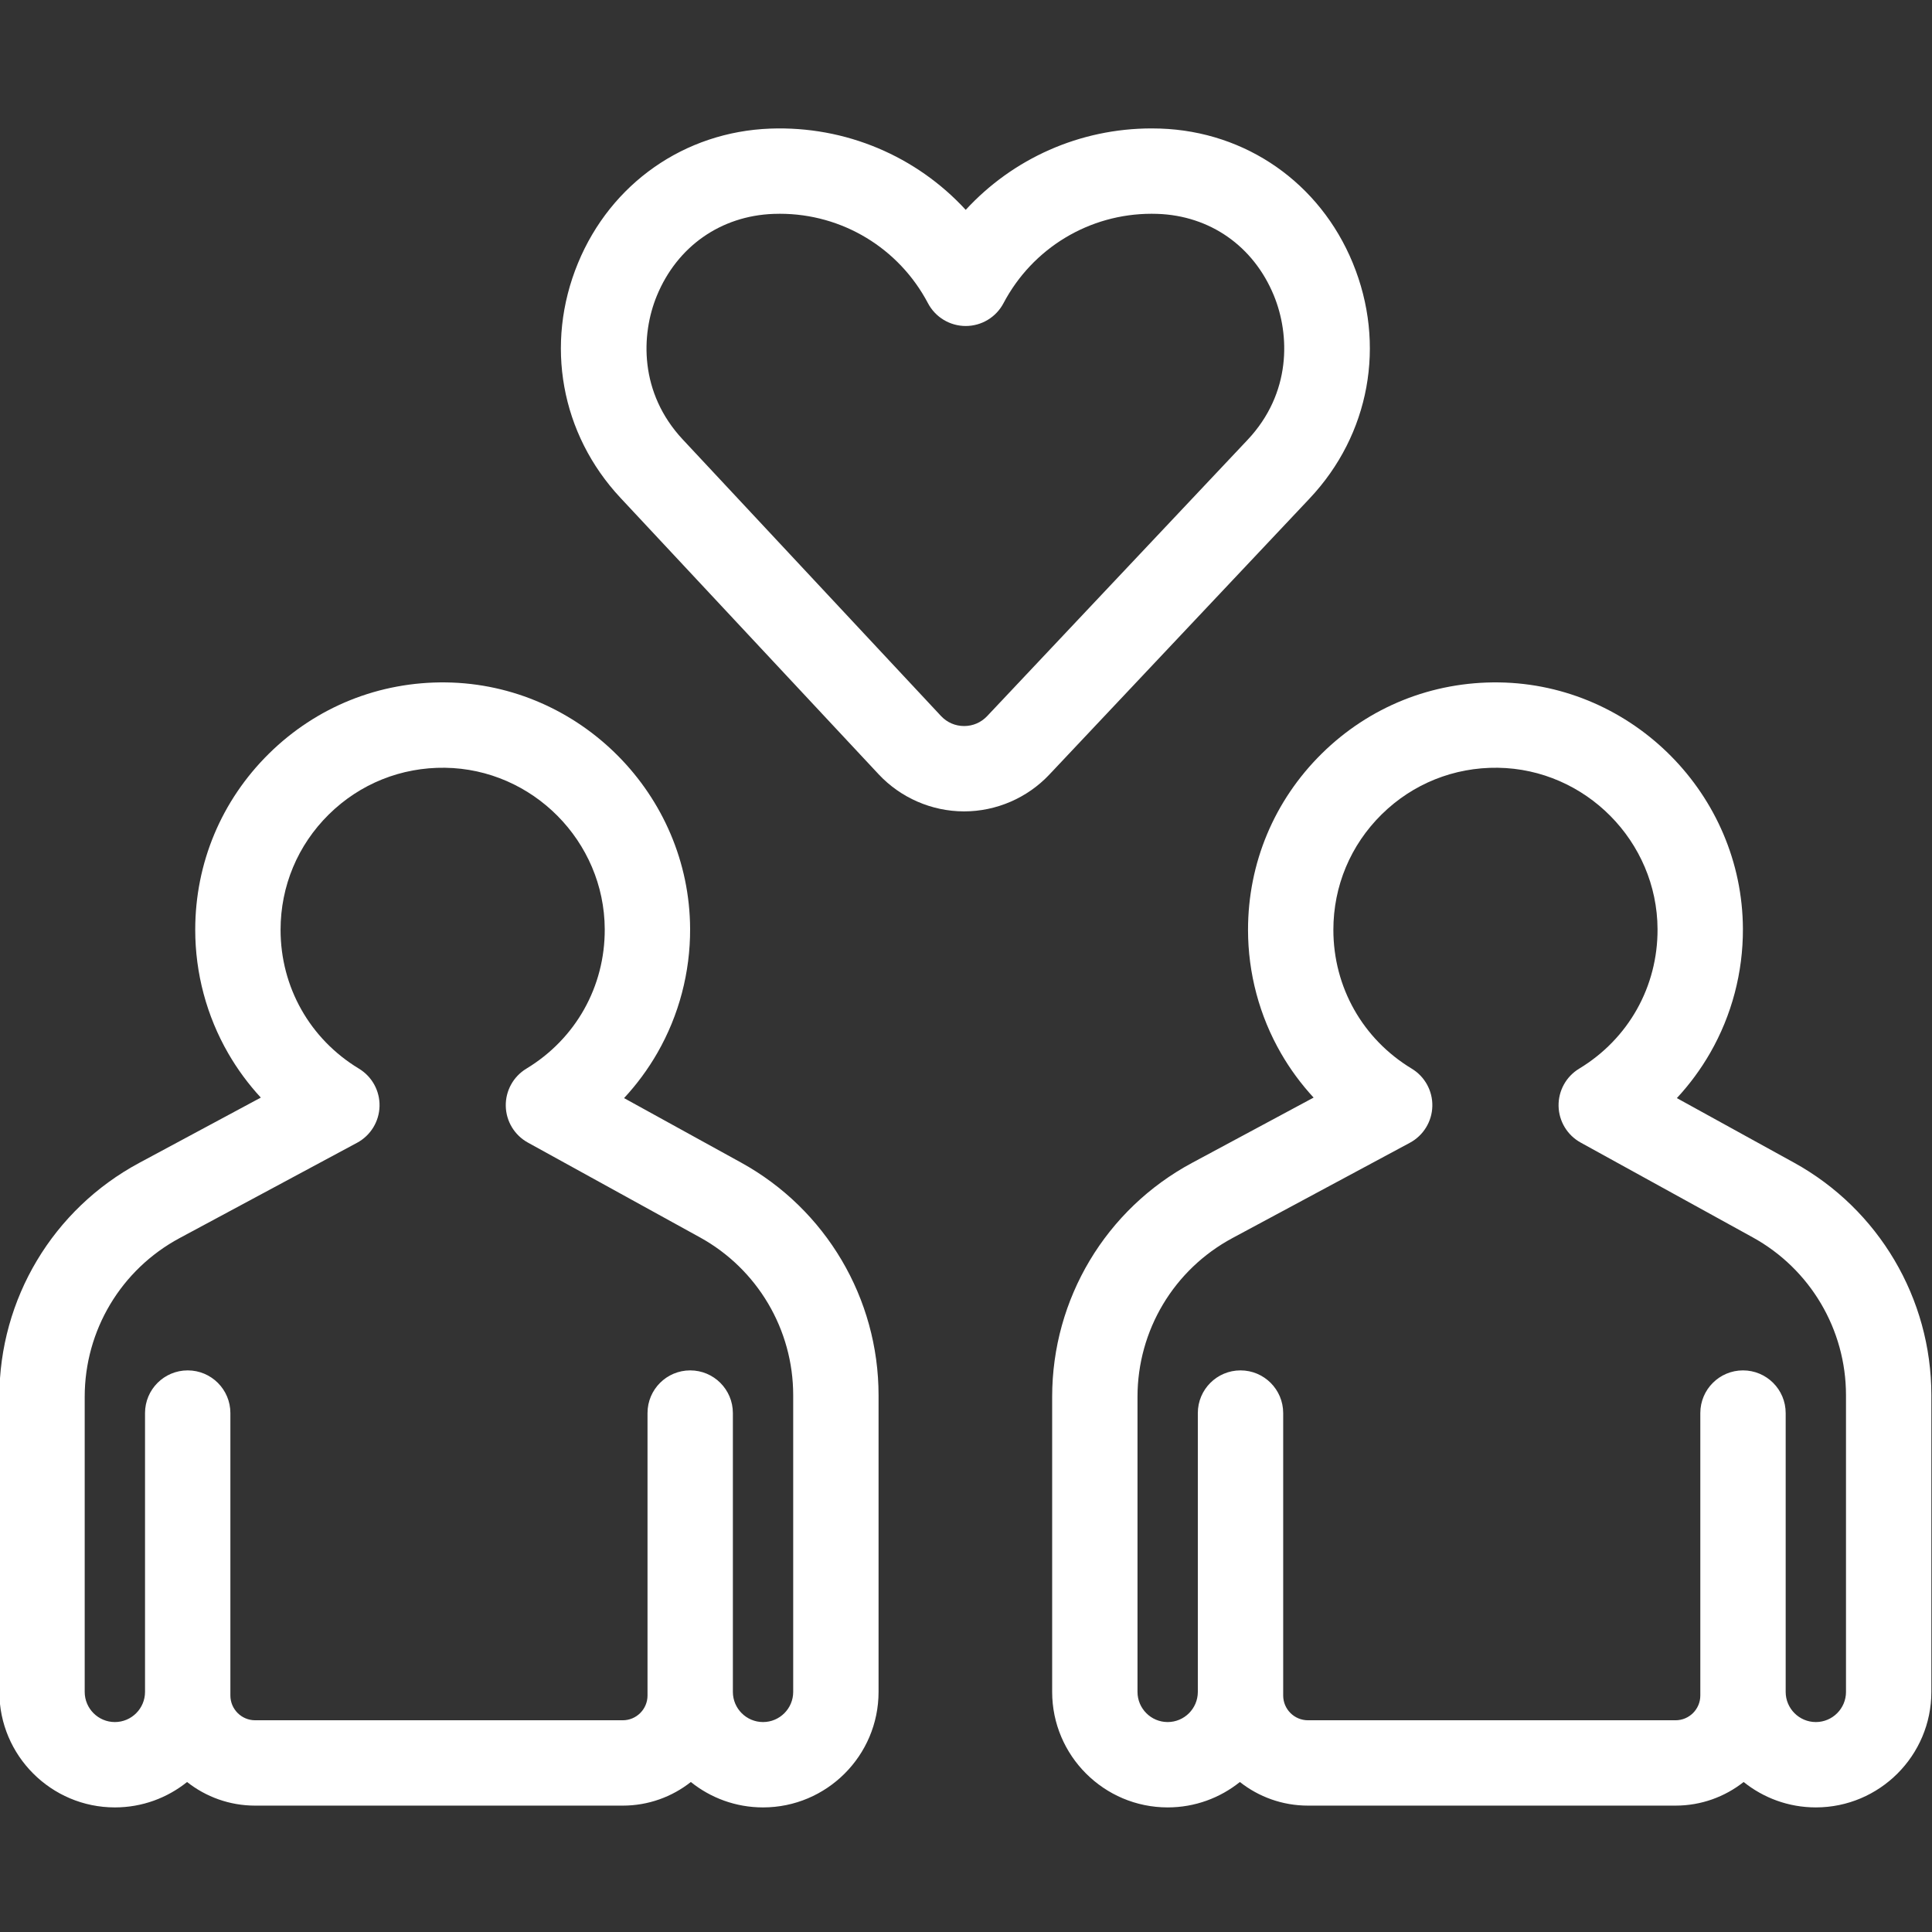
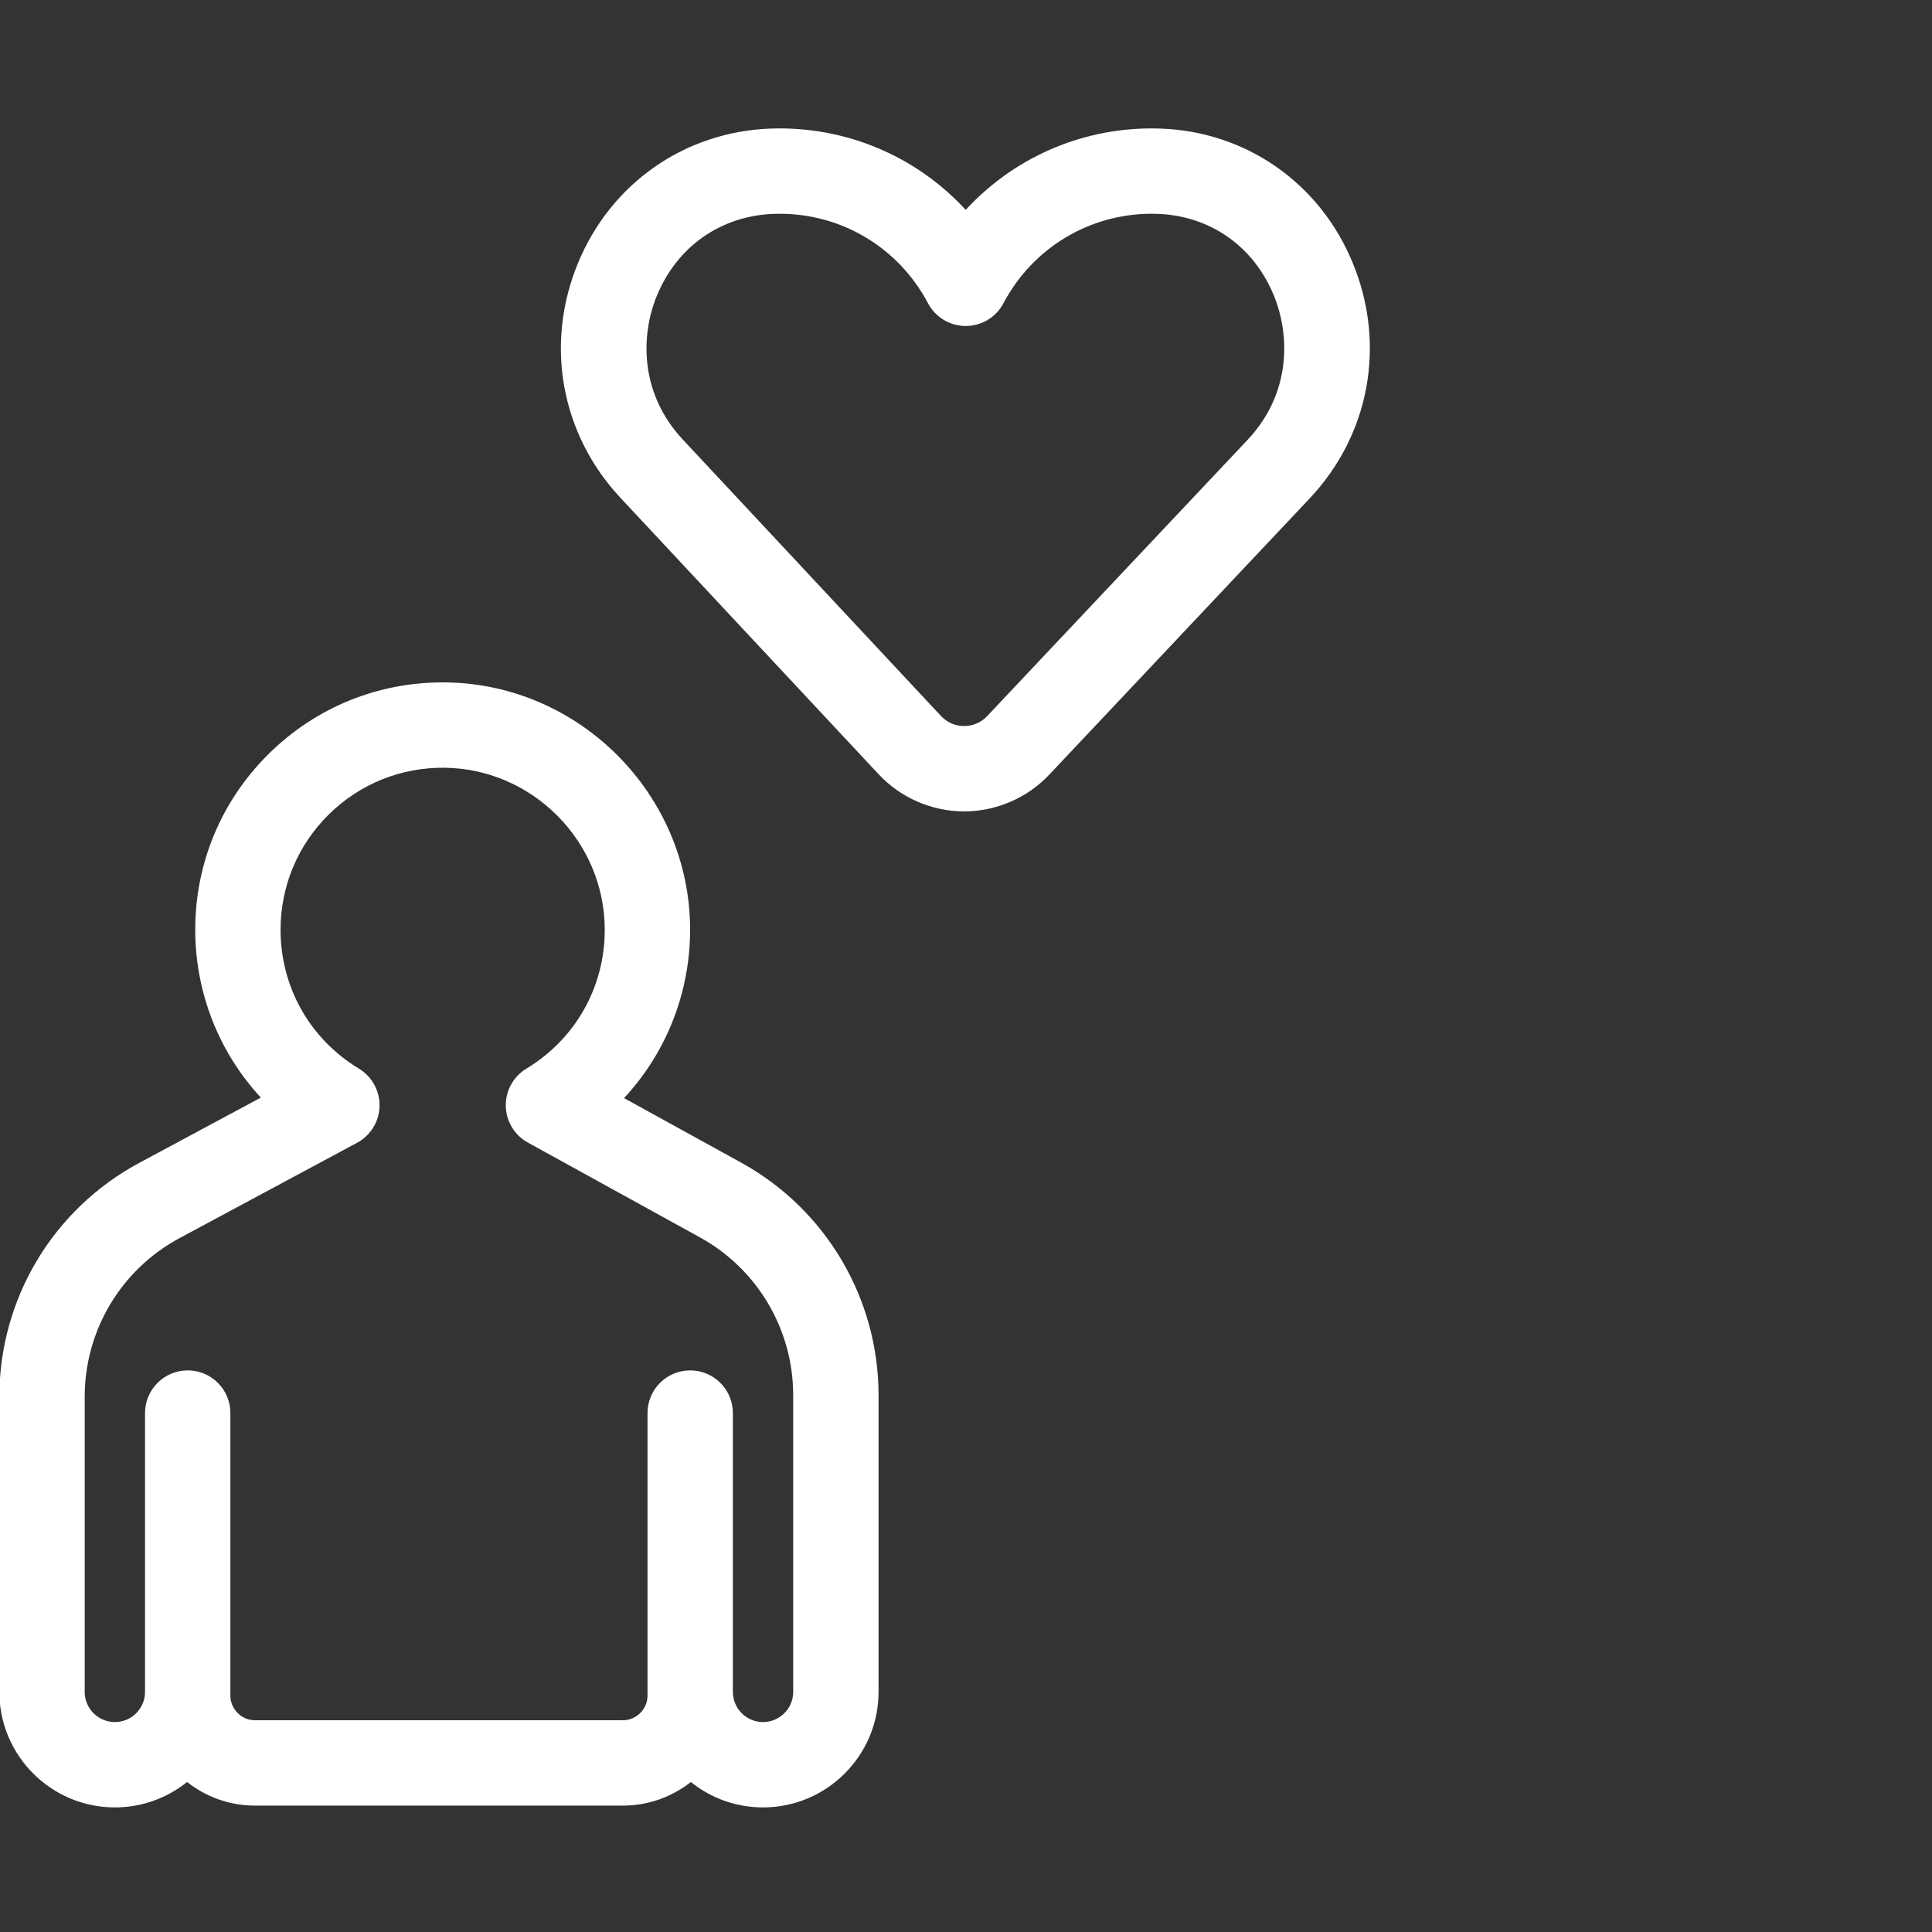
<svg xmlns="http://www.w3.org/2000/svg" version="1.1" viewBox="0 0 500 500">
  <rect x="0" y="0" width="500" height="500" fill="#333333" stroke="none" />
  <defs>
    <style>
      .cls-1 {
        fill: #fff;
      }
    </style>
  </defs>
  <g>
    <g id="_レイヤー_1" data-name="レイヤー_1">
      <g>
        <path class="cls-1" d="M338.926,129.007c15.569-16.514,19.848-39.872,11.167-60.957-8.523-20.702-27.614-34.027-49.822-34.777-.736-.025-1.491-.038-2.243-.038-18.573,0-35.89,7.801-48.1,21.078-12.748-13.861-31.052-21.748-50.572-21.032-22.188.827-41.262,14.168-49.777,34.817-8.641,20.953-4.434,44.221,10.979,60.725l66.822,71.55c5.688,6.09,13.729,9.594,22.063,9.614h.07c8.308,0,16.337-3.464,22.037-9.51l67.377-71.47v-0ZM249.514,187.897h-.02c-2.288-.005-4.408-.929-5.97-2.602l-66.822-71.55c-11.279-12.077-10.857-27.148-6.701-37.226,5.256-12.744,16.538-20.656,30.177-21.164.549-.02,1.105-.031,1.651-.031,16.113,0,30.801,8.871,38.33,23.151,1.911,3.625,5.672,5.893,9.77,5.893,4.098,0,7.859-2.269,9.77-5.893,7.529-14.28,22.217-23.151,38.33-23.151.5,0,.998.008,1.496.025,13.622.461,24.891,8.352,30.143,21.11,4.179,10.151,4.584,25.305-6.814,37.395l-67.377,71.47c-1.565,1.66-3.682,2.573-5.962,2.573Z" />
        <path class="cls-1" d="M191.812,300.886l-30.306-16.697c3.303-3.558,6.205-7.489,8.631-11.716,5.583-9.729,8.51-20.832,8.463-32.107-.145-34.674-28.464-63.276-63.128-63.759-17.295-.226-33.574,6.306-45.873,18.434-12.3,12.131-19.074,28.324-19.074,45.598,0,11.222,2.948,22.269,8.527,31.944,2.382,4.133,5.221,7.981,8.445,11.473l-31.458,16.896C13.706,312.946-.167,336.144-.167,361.493v76.368c0,16.484,13.411,29.896,29.896,29.896,7.064,0,13.564-2.463,18.686-6.575,4.852,3.826,10.973,6.112,17.617,6.112h95.139c6.644,0,12.766-2.286,17.617-6.112,5.122,4.112,11.622,6.575,18.686,6.575,16.484,0,29.896-13.411,29.896-29.896v-76.785c0-25.041-13.625-48.104-35.558-60.189ZM205.28,437.861c0,4.304-3.502,7.806-7.806,7.806-4.304,0-7.806-3.502-7.806-7.806v-72.161c0-6.1-4.945-11.045-11.045-11.045s-11.045,4.945-11.045,11.045v73.098c0,3.533-2.874,6.407-6.407,6.407h-95.139c-3.533,0-6.407-2.874-6.407-6.407v-73.098c0-6.1-4.945-11.045-11.045-11.045s-11.045,4.945-11.045,11.045v72.161c0,4.304-3.502,7.806-7.806,7.806-4.304,0-7.806-3.502-7.806-7.806v-76.368c0-17.2,9.413-32.941,24.567-41.08l45.92-24.663c3.495-1.877,5.714-5.484,5.816-9.449.101-3.965-1.933-7.681-5.327-9.733-12.701-7.679-20.284-21.11-20.284-35.929,0-11.316,4.438-21.923,12.495-29.87,8.056-7.944,18.74-12.222,30.054-12.074,22.704.316,41.252,19.051,41.346,41.763.062,14.894-7.521,28.392-20.284,36.109-3.377,2.041-5.408,5.729-5.328,9.674.079,3.944,2.257,7.547,5.713,9.452l44.542,24.54c14.883,8.199,24.128,23.849,24.128,40.841v76.785Z" />
-         <path class="cls-1" d="M464.275,300.886l-30.306-16.697c3.303-3.558,6.205-7.489,8.631-11.716,5.583-9.729,8.51-20.832,8.463-32.107-.145-34.674-28.464-63.276-63.129-63.759-17.289-.226-33.574,6.306-45.873,18.434-12.3,12.131-19.074,28.324-19.074,45.598,0,11.222,2.949,22.269,8.527,31.944,2.382,4.133,5.221,7.981,8.445,11.473l-31.458,16.896c-22.332,11.994-36.205,35.191-36.205,60.54v76.368c0,16.484,13.411,29.896,29.896,29.896,7.064,0,13.564-2.463,18.686-6.575,4.852,3.826,10.973,6.112,17.617,6.112h95.139c6.644,0,12.766-2.286,17.617-6.112,5.122,4.112,11.622,6.575,18.686,6.575,16.484,0,29.896-13.411,29.896-29.896v-76.785c0-25.041-13.625-48.104-35.558-60.189ZM477.744,437.861c0,4.304-3.502,7.806-7.806,7.806-4.304,0-7.806-3.502-7.806-7.806v-72.161c0-6.1-4.945-11.045-11.045-11.045s-11.045,4.945-11.045,11.045v73.098c0,3.533-2.874,6.407-6.407,6.407h-95.139c-3.533,0-6.407-2.874-6.407-6.407v-73.098c0-6.1-4.945-11.045-11.045-11.045s-11.045,4.945-11.045,11.045v72.161c0,4.304-3.502,7.806-7.806,7.806-4.304,0-7.806-3.502-7.806-7.806v-76.368c0-17.2,9.413-32.941,24.567-41.08l45.92-24.663c3.495-1.877,5.714-5.484,5.815-9.449.101-3.965-1.932-7.68-5.327-9.733-12.702-7.679-20.284-21.11-20.284-35.929,0-11.316,4.438-21.923,12.495-29.87,8.056-7.944,18.743-12.222,30.054-12.074,22.704.316,41.252,19.051,41.346,41.763.062,14.894-7.521,28.392-20.284,36.109-3.377,2.041-5.408,5.729-5.328,9.674.079,3.944,2.257,7.547,5.713,9.452l44.542,24.54c14.883,8.199,24.128,23.849,24.128,40.841v76.785Z" />
      </g>
    </g>
  </g>
</svg>